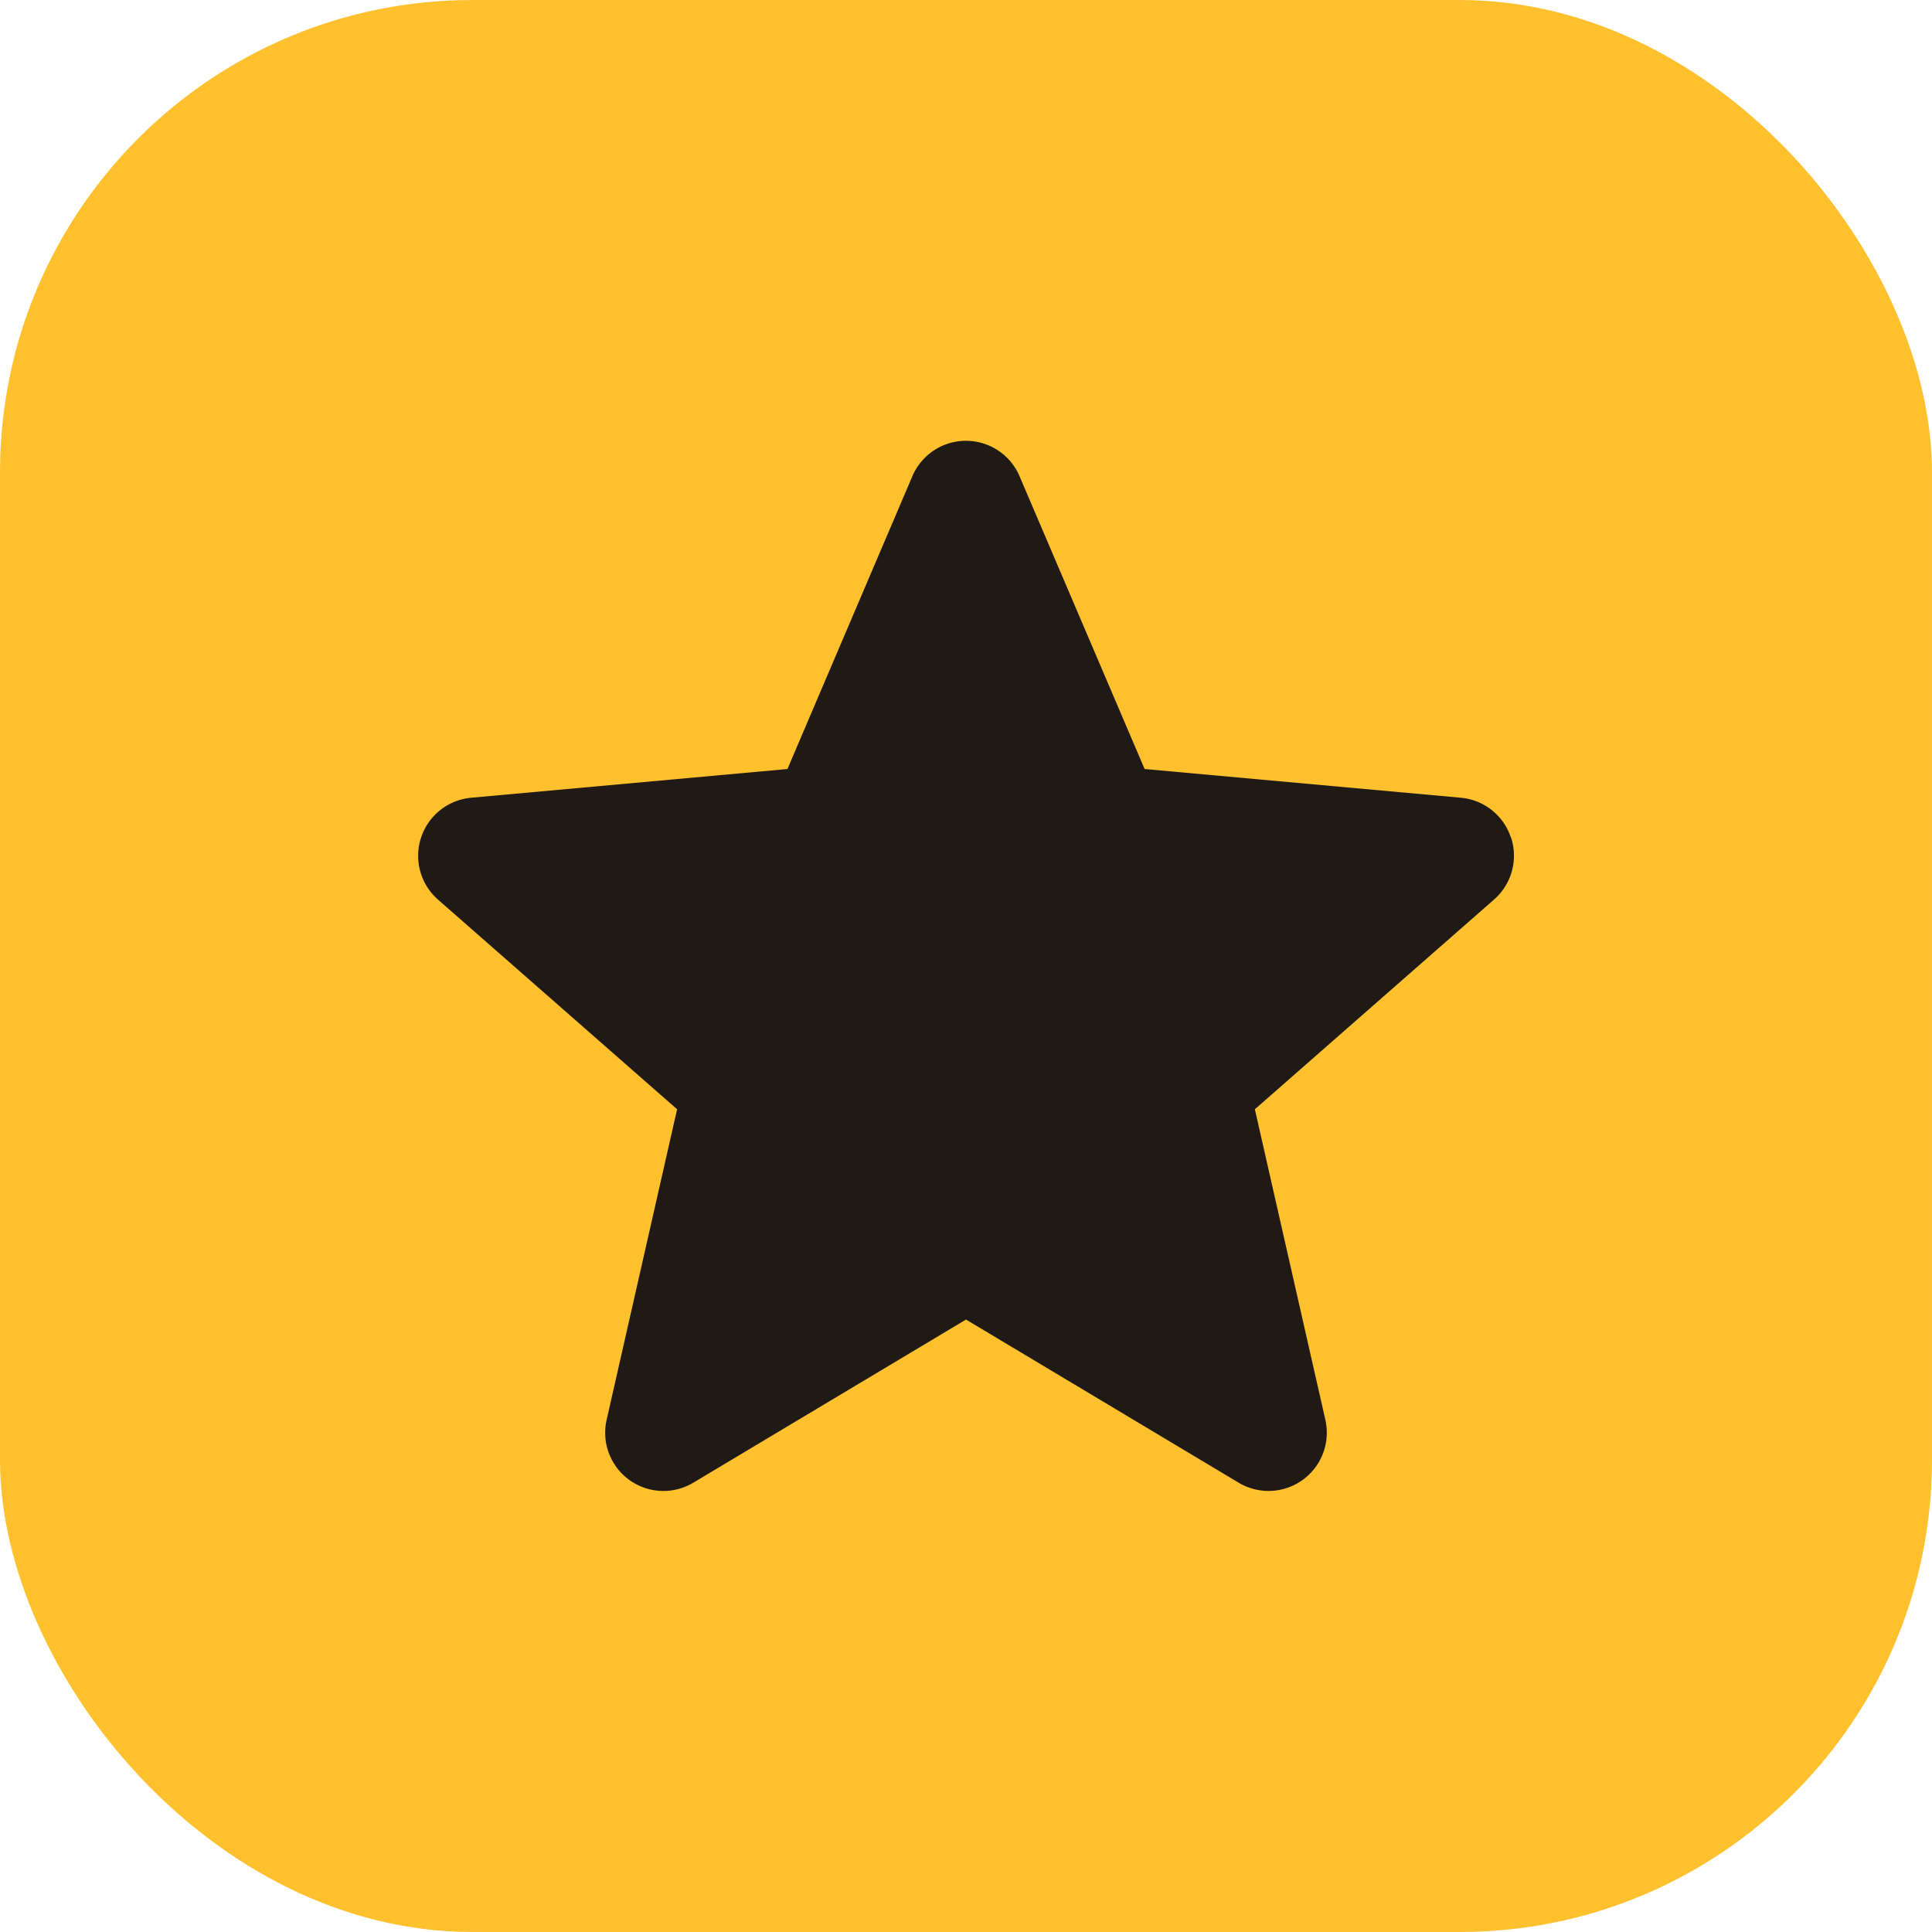
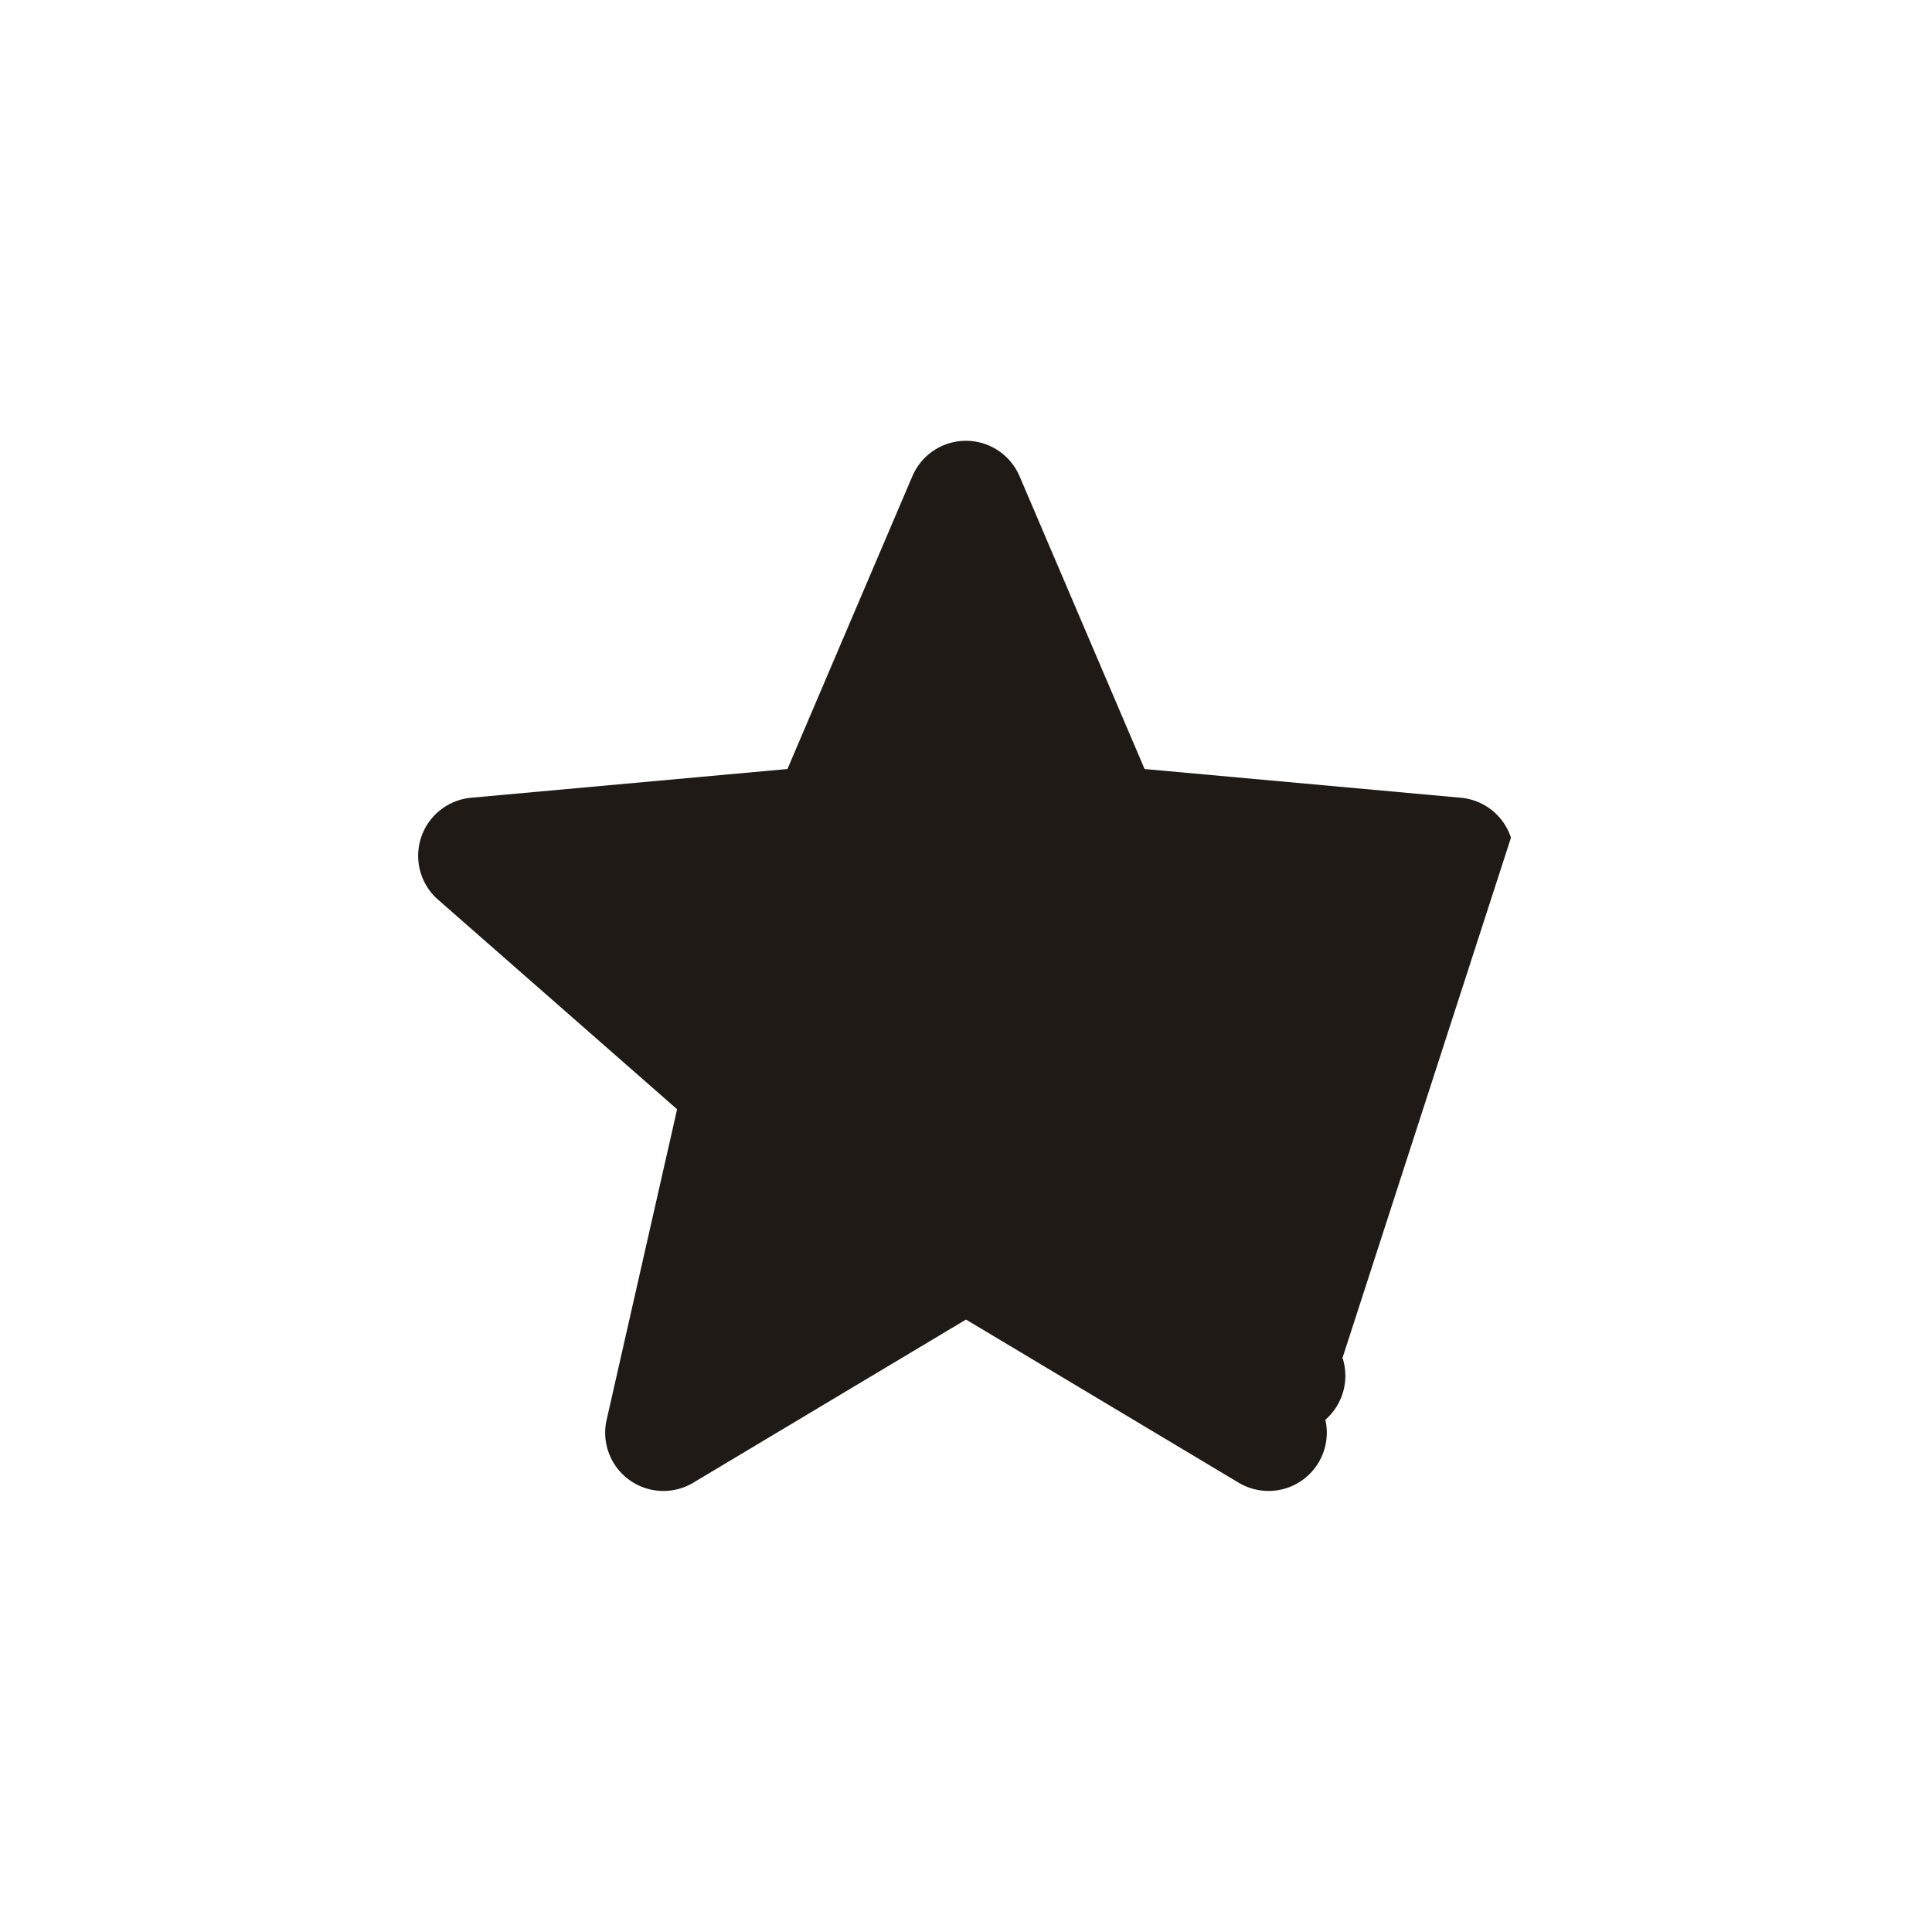
<svg xmlns="http://www.w3.org/2000/svg" width="45" height="45" viewBox="0 0 45 45">
  <g id="Group_10613" data-name="Group 10613" transform="translate(-734 -10350)">
-     <rect id="Rectangle_17153" data-name="Rectangle 17153" width="45" height="45" rx="11" transform="translate(734 10350)" fill="#ffc02e" />
-     <path id="star_4_" data-name="star (4)" d="M25.452,9.736a1.355,1.355,0,0,0-1.166-.931l-7.367-.669L14.008,1.32a1.357,1.357,0,0,0-2.5,0L8.6,8.136l-7.368.669a1.358,1.358,0,0,0-.771,2.373l5.569,4.883L4.389,23.293a1.356,1.356,0,0,0,2.018,1.466l6.352-3.8,6.351,3.8a1.357,1.357,0,0,0,2.019-1.466l-1.642-7.232,5.569-4.883a1.358,1.358,0,0,0,.4-1.442ZM12.882,20.888" transform="translate(743.741 10359.776)" fill="#1f1a15" />
+     <path id="star_4_" data-name="star (4)" d="M25.452,9.736a1.355,1.355,0,0,0-1.166-.931l-7.367-.669L14.008,1.32a1.357,1.357,0,0,0-2.5,0L8.6,8.136l-7.368.669a1.358,1.358,0,0,0-.771,2.373l5.569,4.883L4.389,23.293a1.356,1.356,0,0,0,2.018,1.466l6.352-3.8,6.351,3.8a1.357,1.357,0,0,0,2.019-1.466a1.358,1.358,0,0,0,.4-1.442ZM12.882,20.888" transform="translate(743.741 10359.776)" fill="#1f1a15" />
  </g>
</svg>